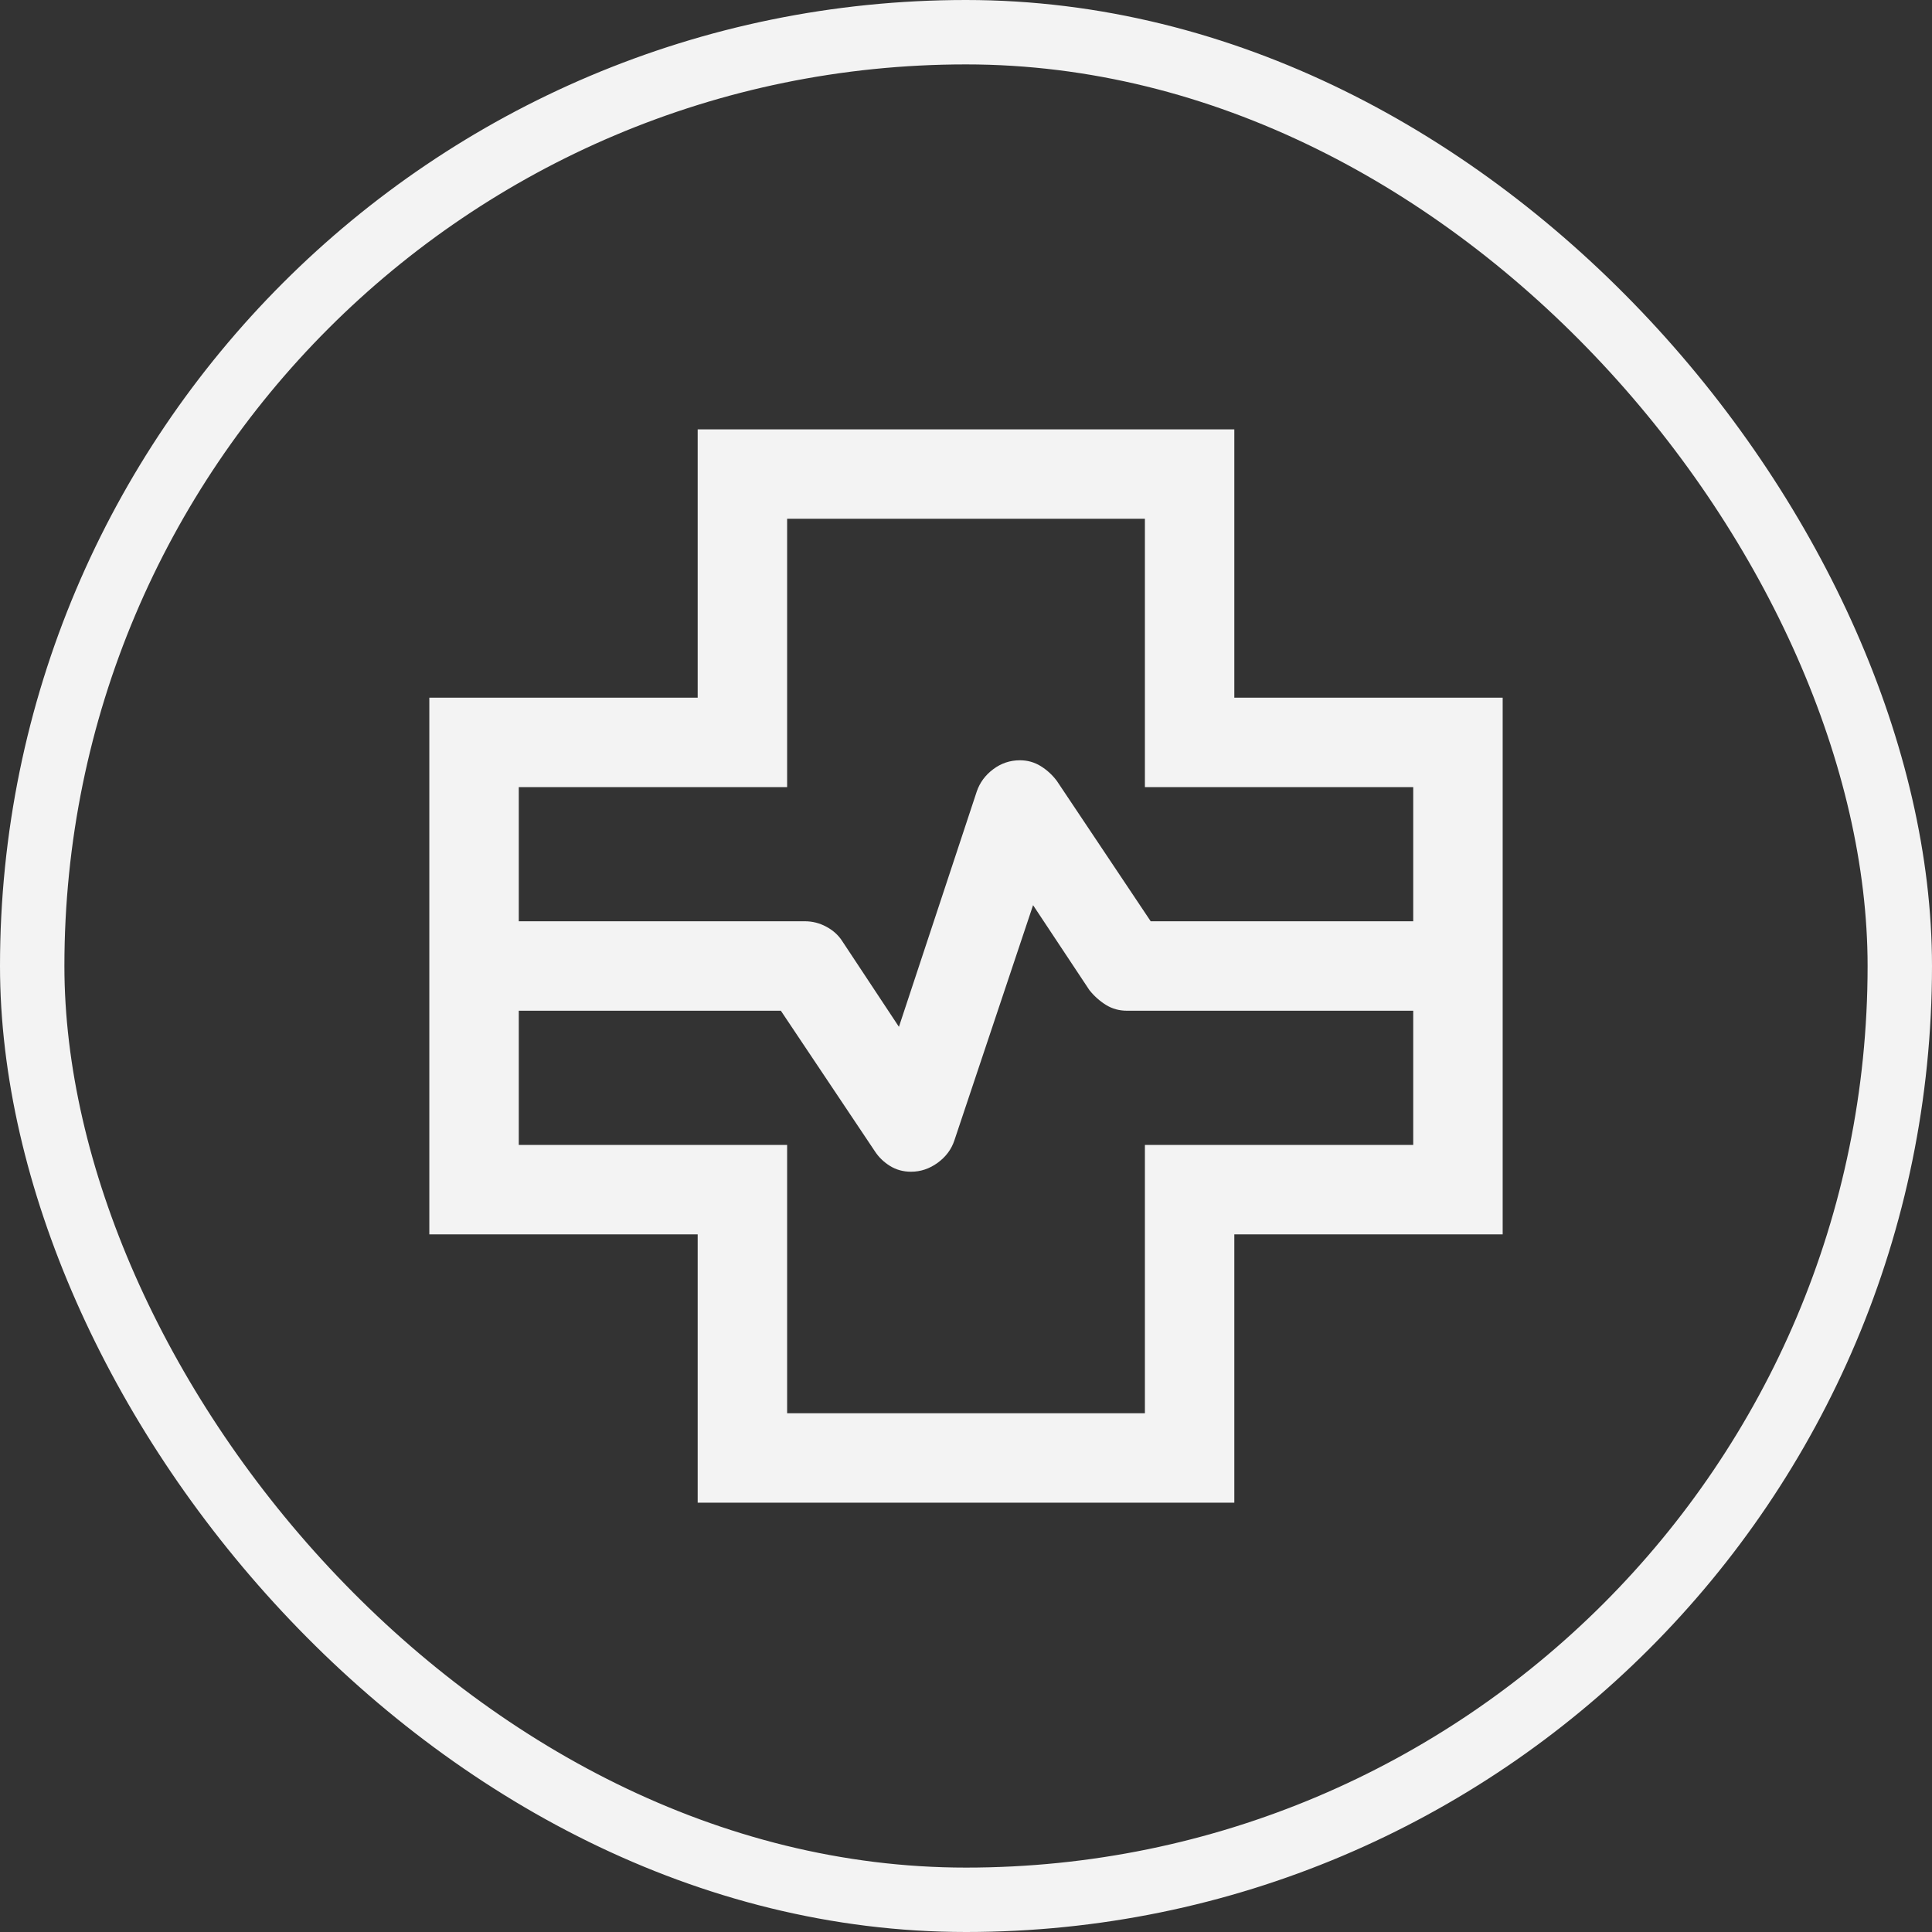
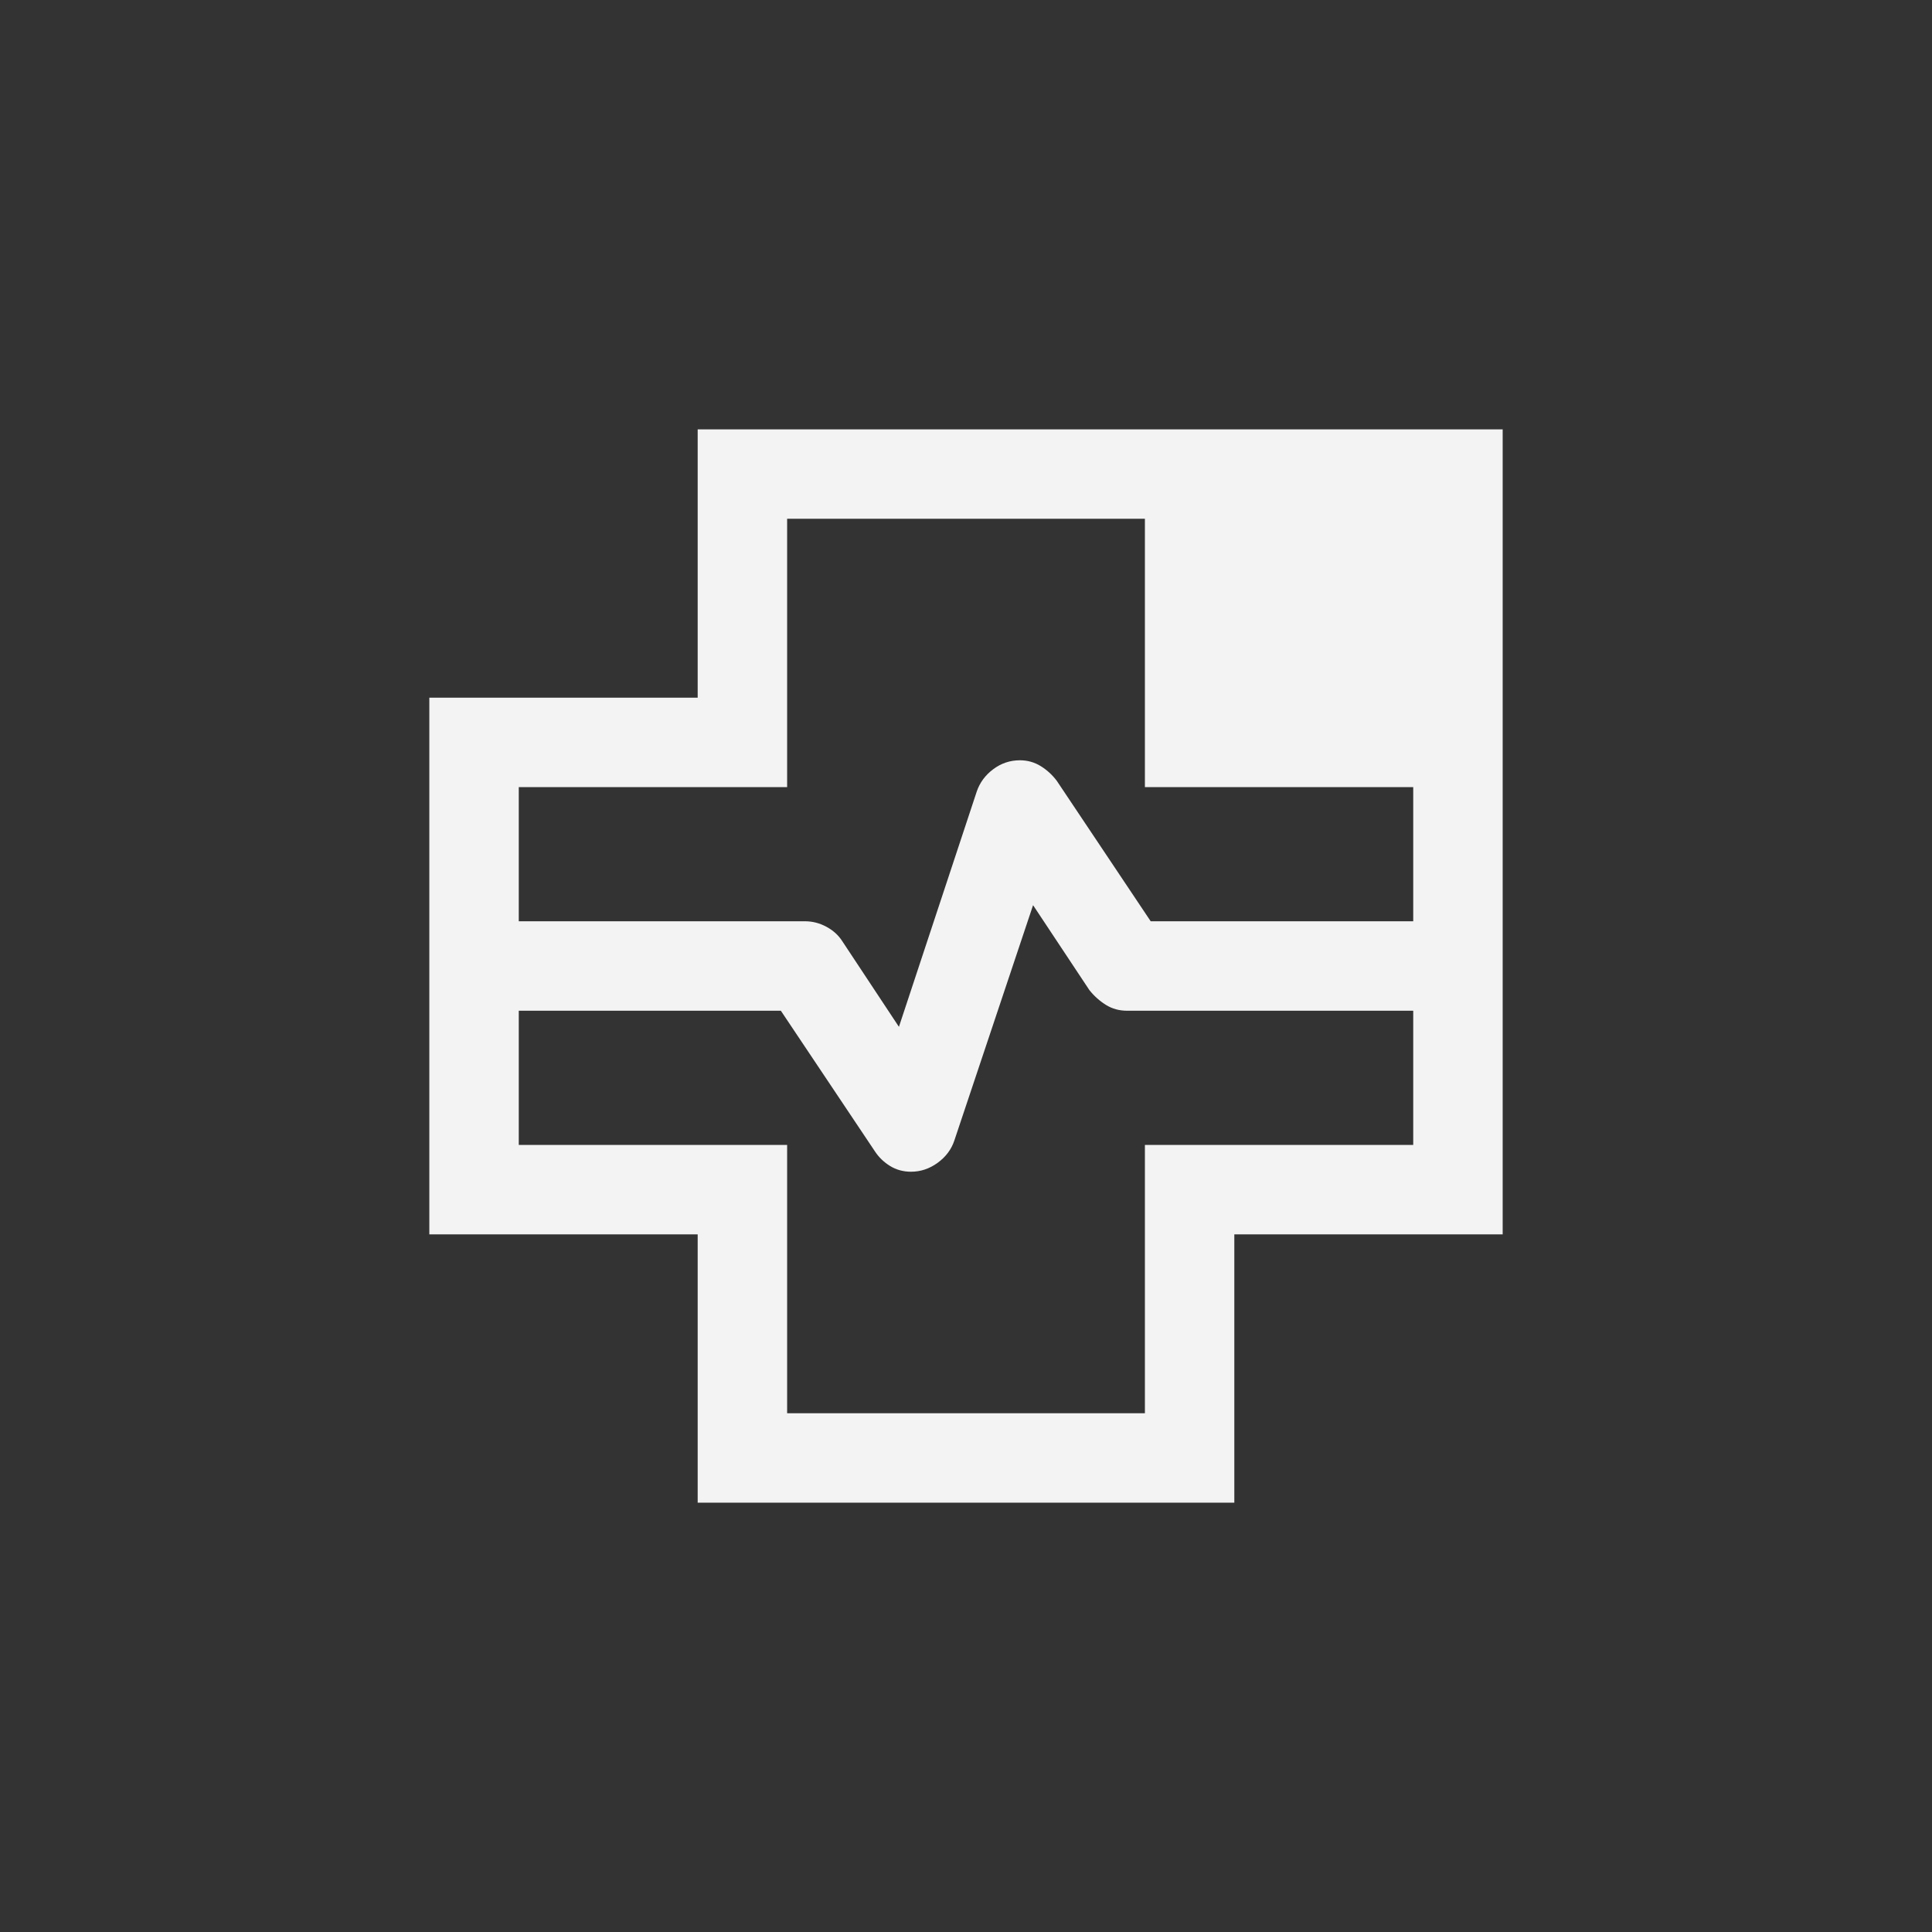
<svg xmlns="http://www.w3.org/2000/svg" width="60" height="60" viewBox="0 0 60 60" fill="none">
  <rect x="0" y="0" width="60" height="60" fill="#333333" stroke="none" />
-   <rect x="1" y="1" width="58" height="58" rx="29" stroke="#F3F3F3" stroke-width="2" />
-   <path d="M21.667 46.667V38.334H13.333V21.667H21.667V13.334H38.333V21.667H46.667V38.334H38.333V46.667H21.667ZM16.111 28.611H25C25.233 28.611 25.454 28.668 25.664 28.781C25.873 28.894 26.036 29.041 26.153 29.222L27.917 31.889L30.333 24.584C30.427 24.306 30.598 24.074 30.845 23.889C31.092 23.704 31.369 23.611 31.675 23.611C31.91 23.611 32.125 23.672 32.32 23.792C32.514 23.912 32.681 24.065 32.82 24.25L35.736 28.611H43.889V24.445H35.556V16.111H24.445V24.445H16.111V28.611ZM24.445 43.889H35.556V35.556H43.889V31.389H35C34.759 31.389 34.542 31.329 34.347 31.209C34.153 31.088 33.981 30.935 33.833 30.75L32.083 28.111L29.639 35.417C29.547 35.695 29.374 35.926 29.121 36.111C28.867 36.296 28.591 36.389 28.292 36.389C28.051 36.389 27.833 36.329 27.639 36.209C27.444 36.088 27.287 35.935 27.167 35.75L24.25 31.389H16.111V35.556H24.445V43.889Z" fill="#F3F3F3" />
+   <path d="M21.667 46.667V38.334H13.333V21.667H21.667V13.334H38.333H46.667V38.334H38.333V46.667H21.667ZM16.111 28.611H25C25.233 28.611 25.454 28.668 25.664 28.781C25.873 28.894 26.036 29.041 26.153 29.222L27.917 31.889L30.333 24.584C30.427 24.306 30.598 24.074 30.845 23.889C31.092 23.704 31.369 23.611 31.675 23.611C31.91 23.611 32.125 23.672 32.32 23.792C32.514 23.912 32.681 24.065 32.82 24.25L35.736 28.611H43.889V24.445H35.556V16.111H24.445V24.445H16.111V28.611ZM24.445 43.889H35.556V35.556H43.889V31.389H35C34.759 31.389 34.542 31.329 34.347 31.209C34.153 31.088 33.981 30.935 33.833 30.75L32.083 28.111L29.639 35.417C29.547 35.695 29.374 35.926 29.121 36.111C28.867 36.296 28.591 36.389 28.292 36.389C28.051 36.389 27.833 36.329 27.639 36.209C27.444 36.088 27.287 35.935 27.167 35.75L24.25 31.389H16.111V35.556H24.445V43.889Z" fill="#F3F3F3" />
</svg>